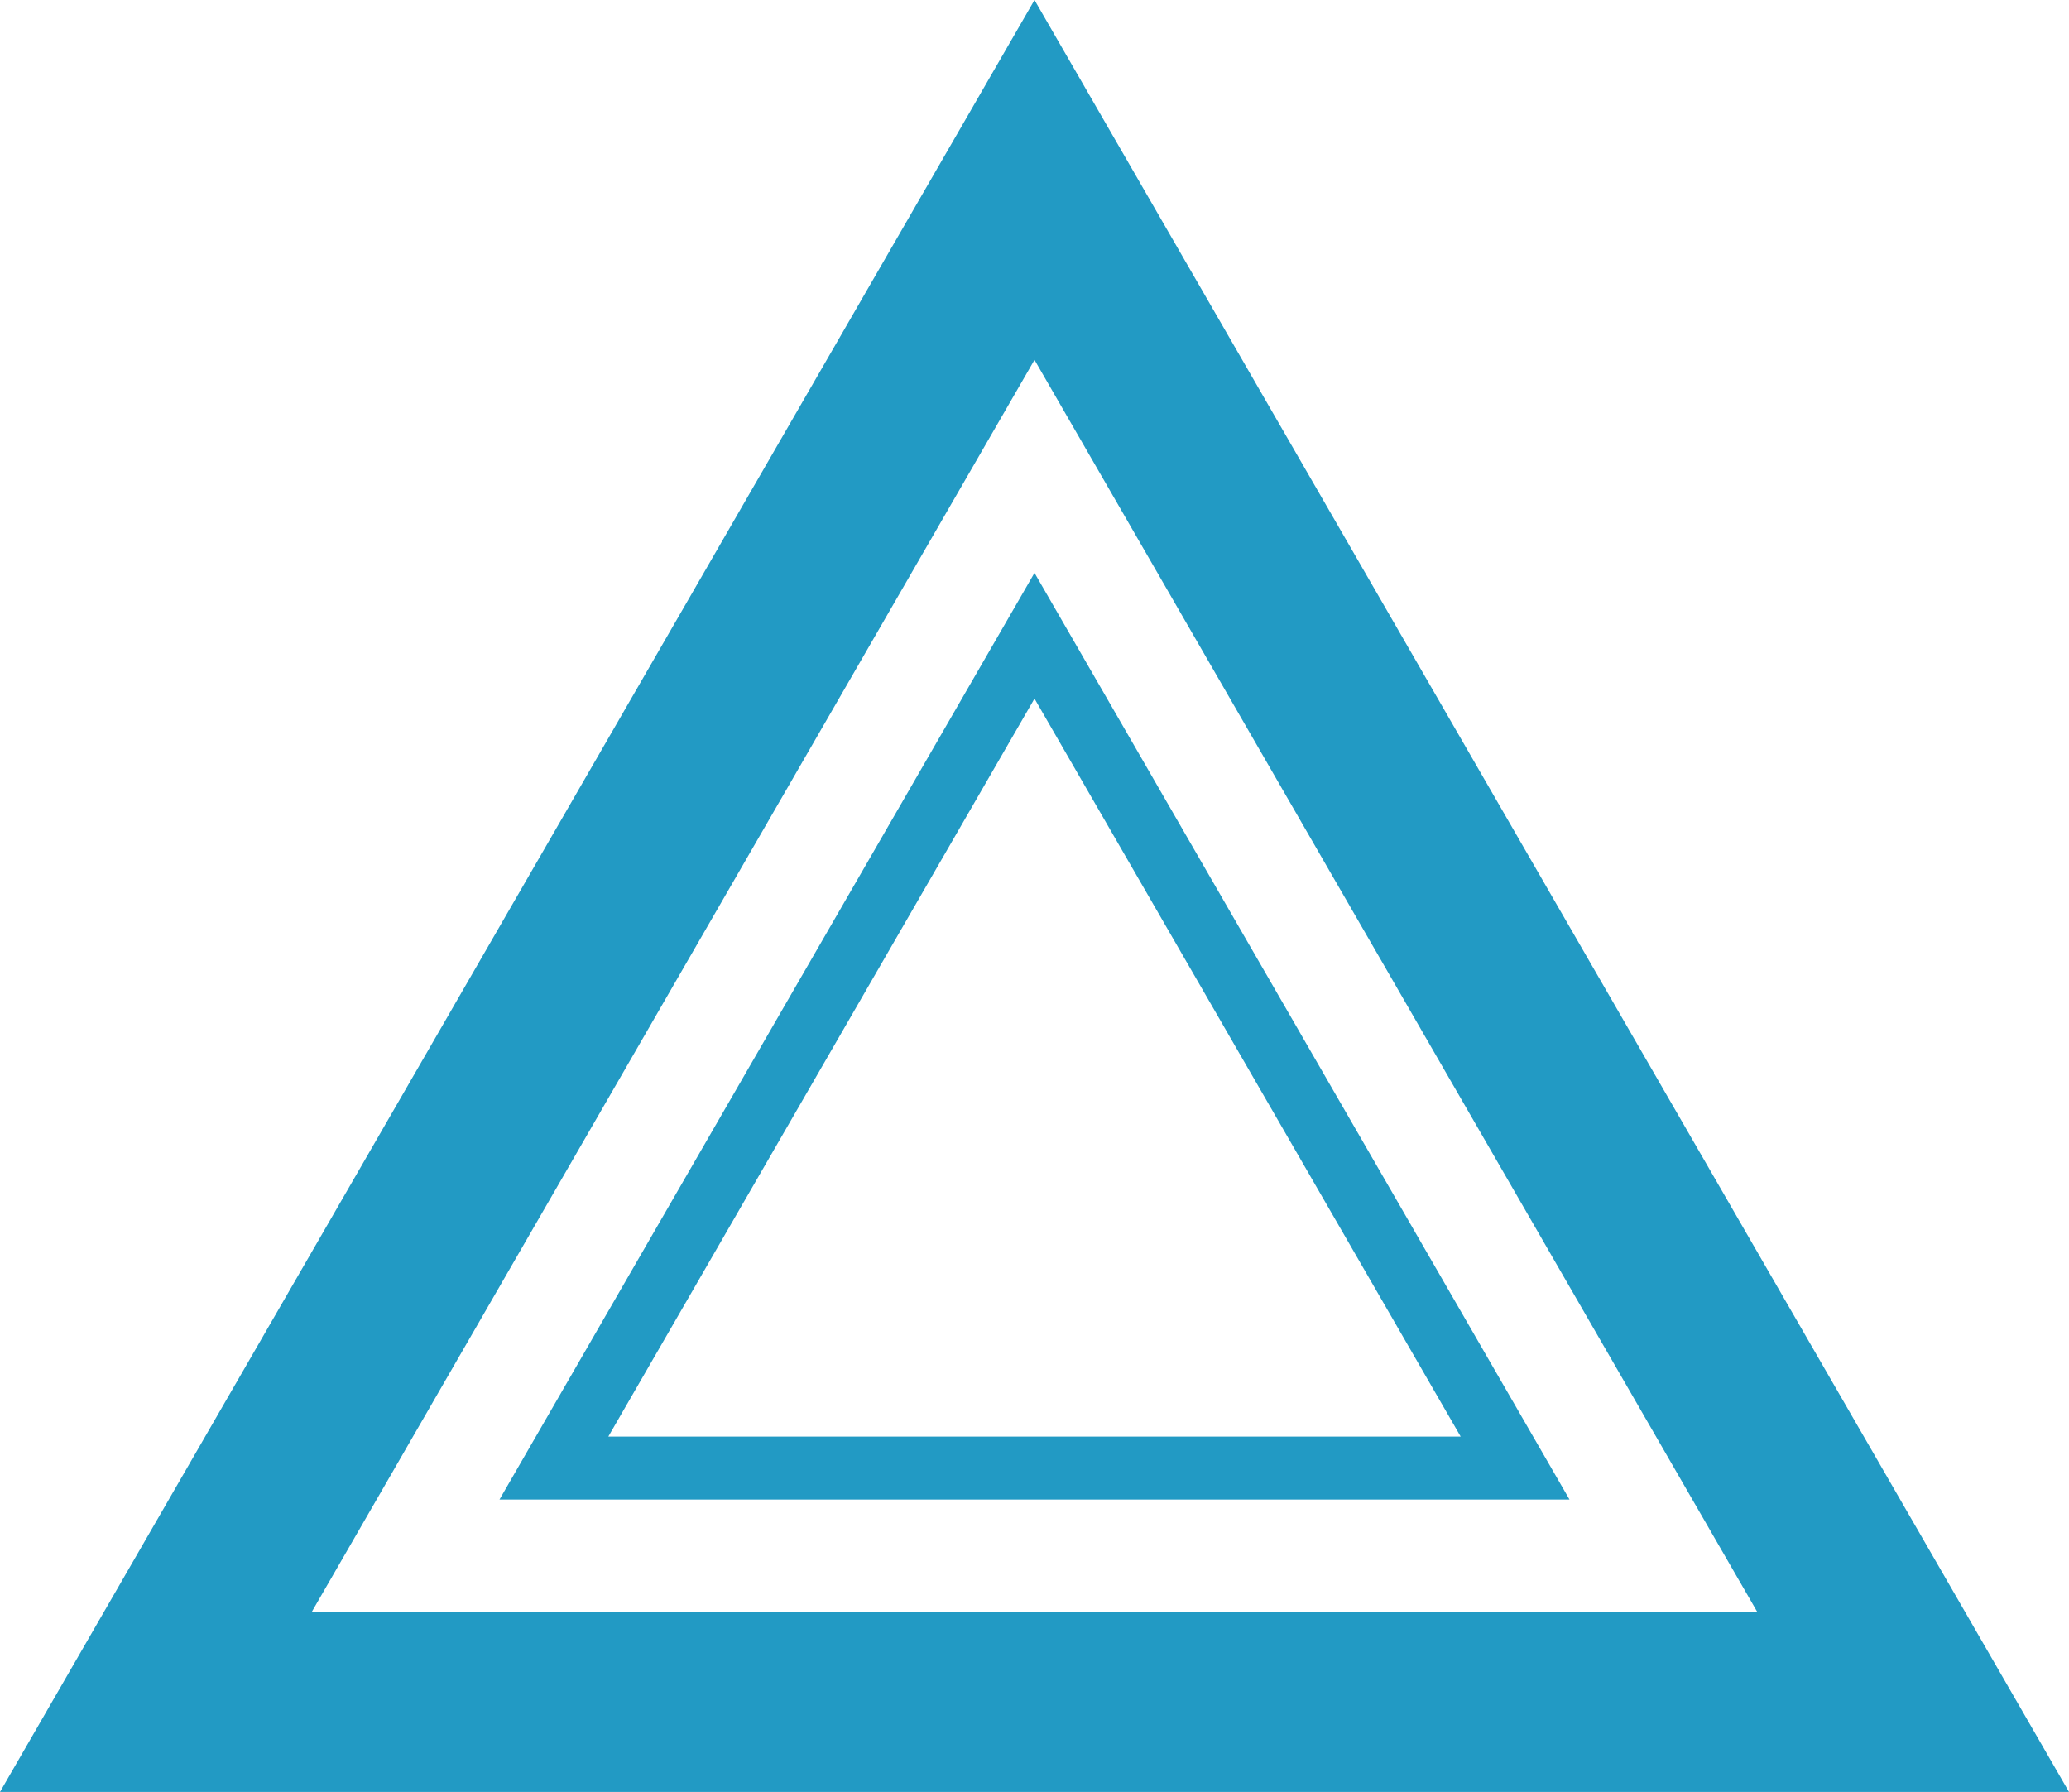
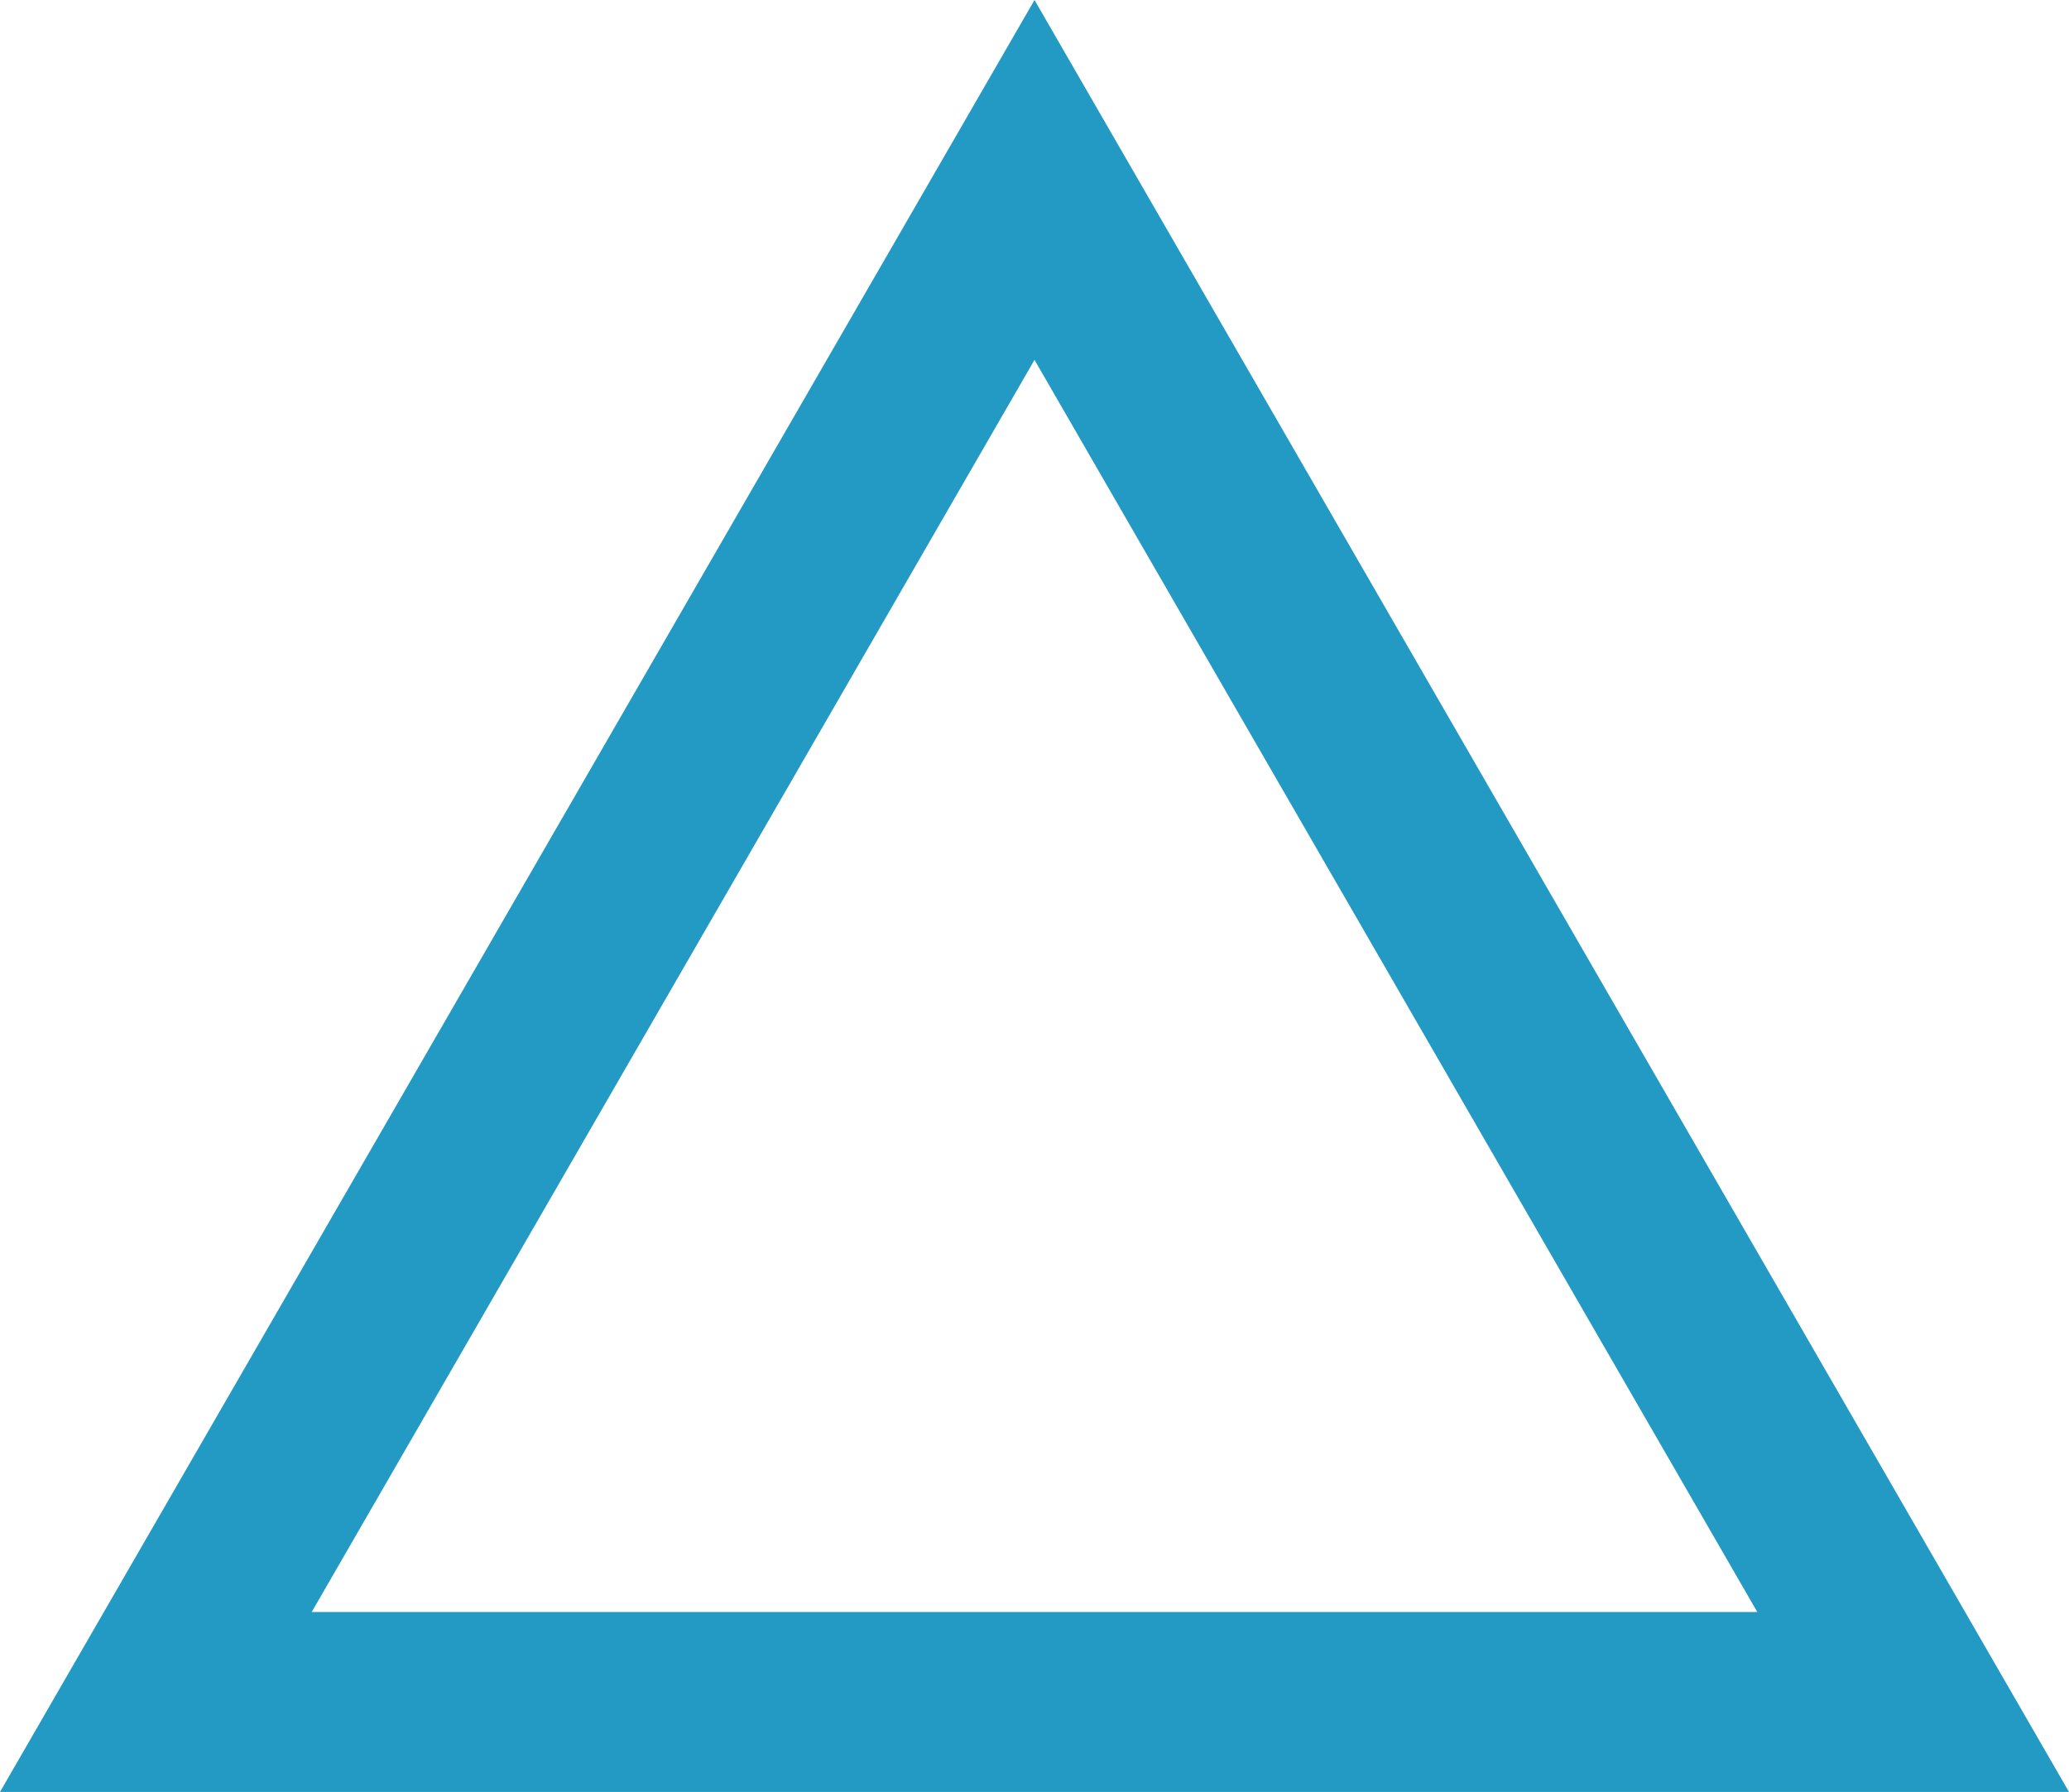
<svg xmlns="http://www.w3.org/2000/svg" id="_レイヤー_2" width="92" height="79.67" viewBox="0 0 92 79.67">
  <g id="_レイヤー_1-2">
    <path d="m46,16l32.14,55.67H13.86L46,16m0-16L0,79.67h92L46,0h0Z" style="fill:#229ac4; stroke-width:0px;" />
-     <path d="m46,31.06l18.95,32.81H27.05l18.95-32.81m0-5.59l-23.79,41.2h47.58l-23.79-41.2h0Z" style="fill:#229ac4; stroke-width:0px;" />
  </g>
</svg>